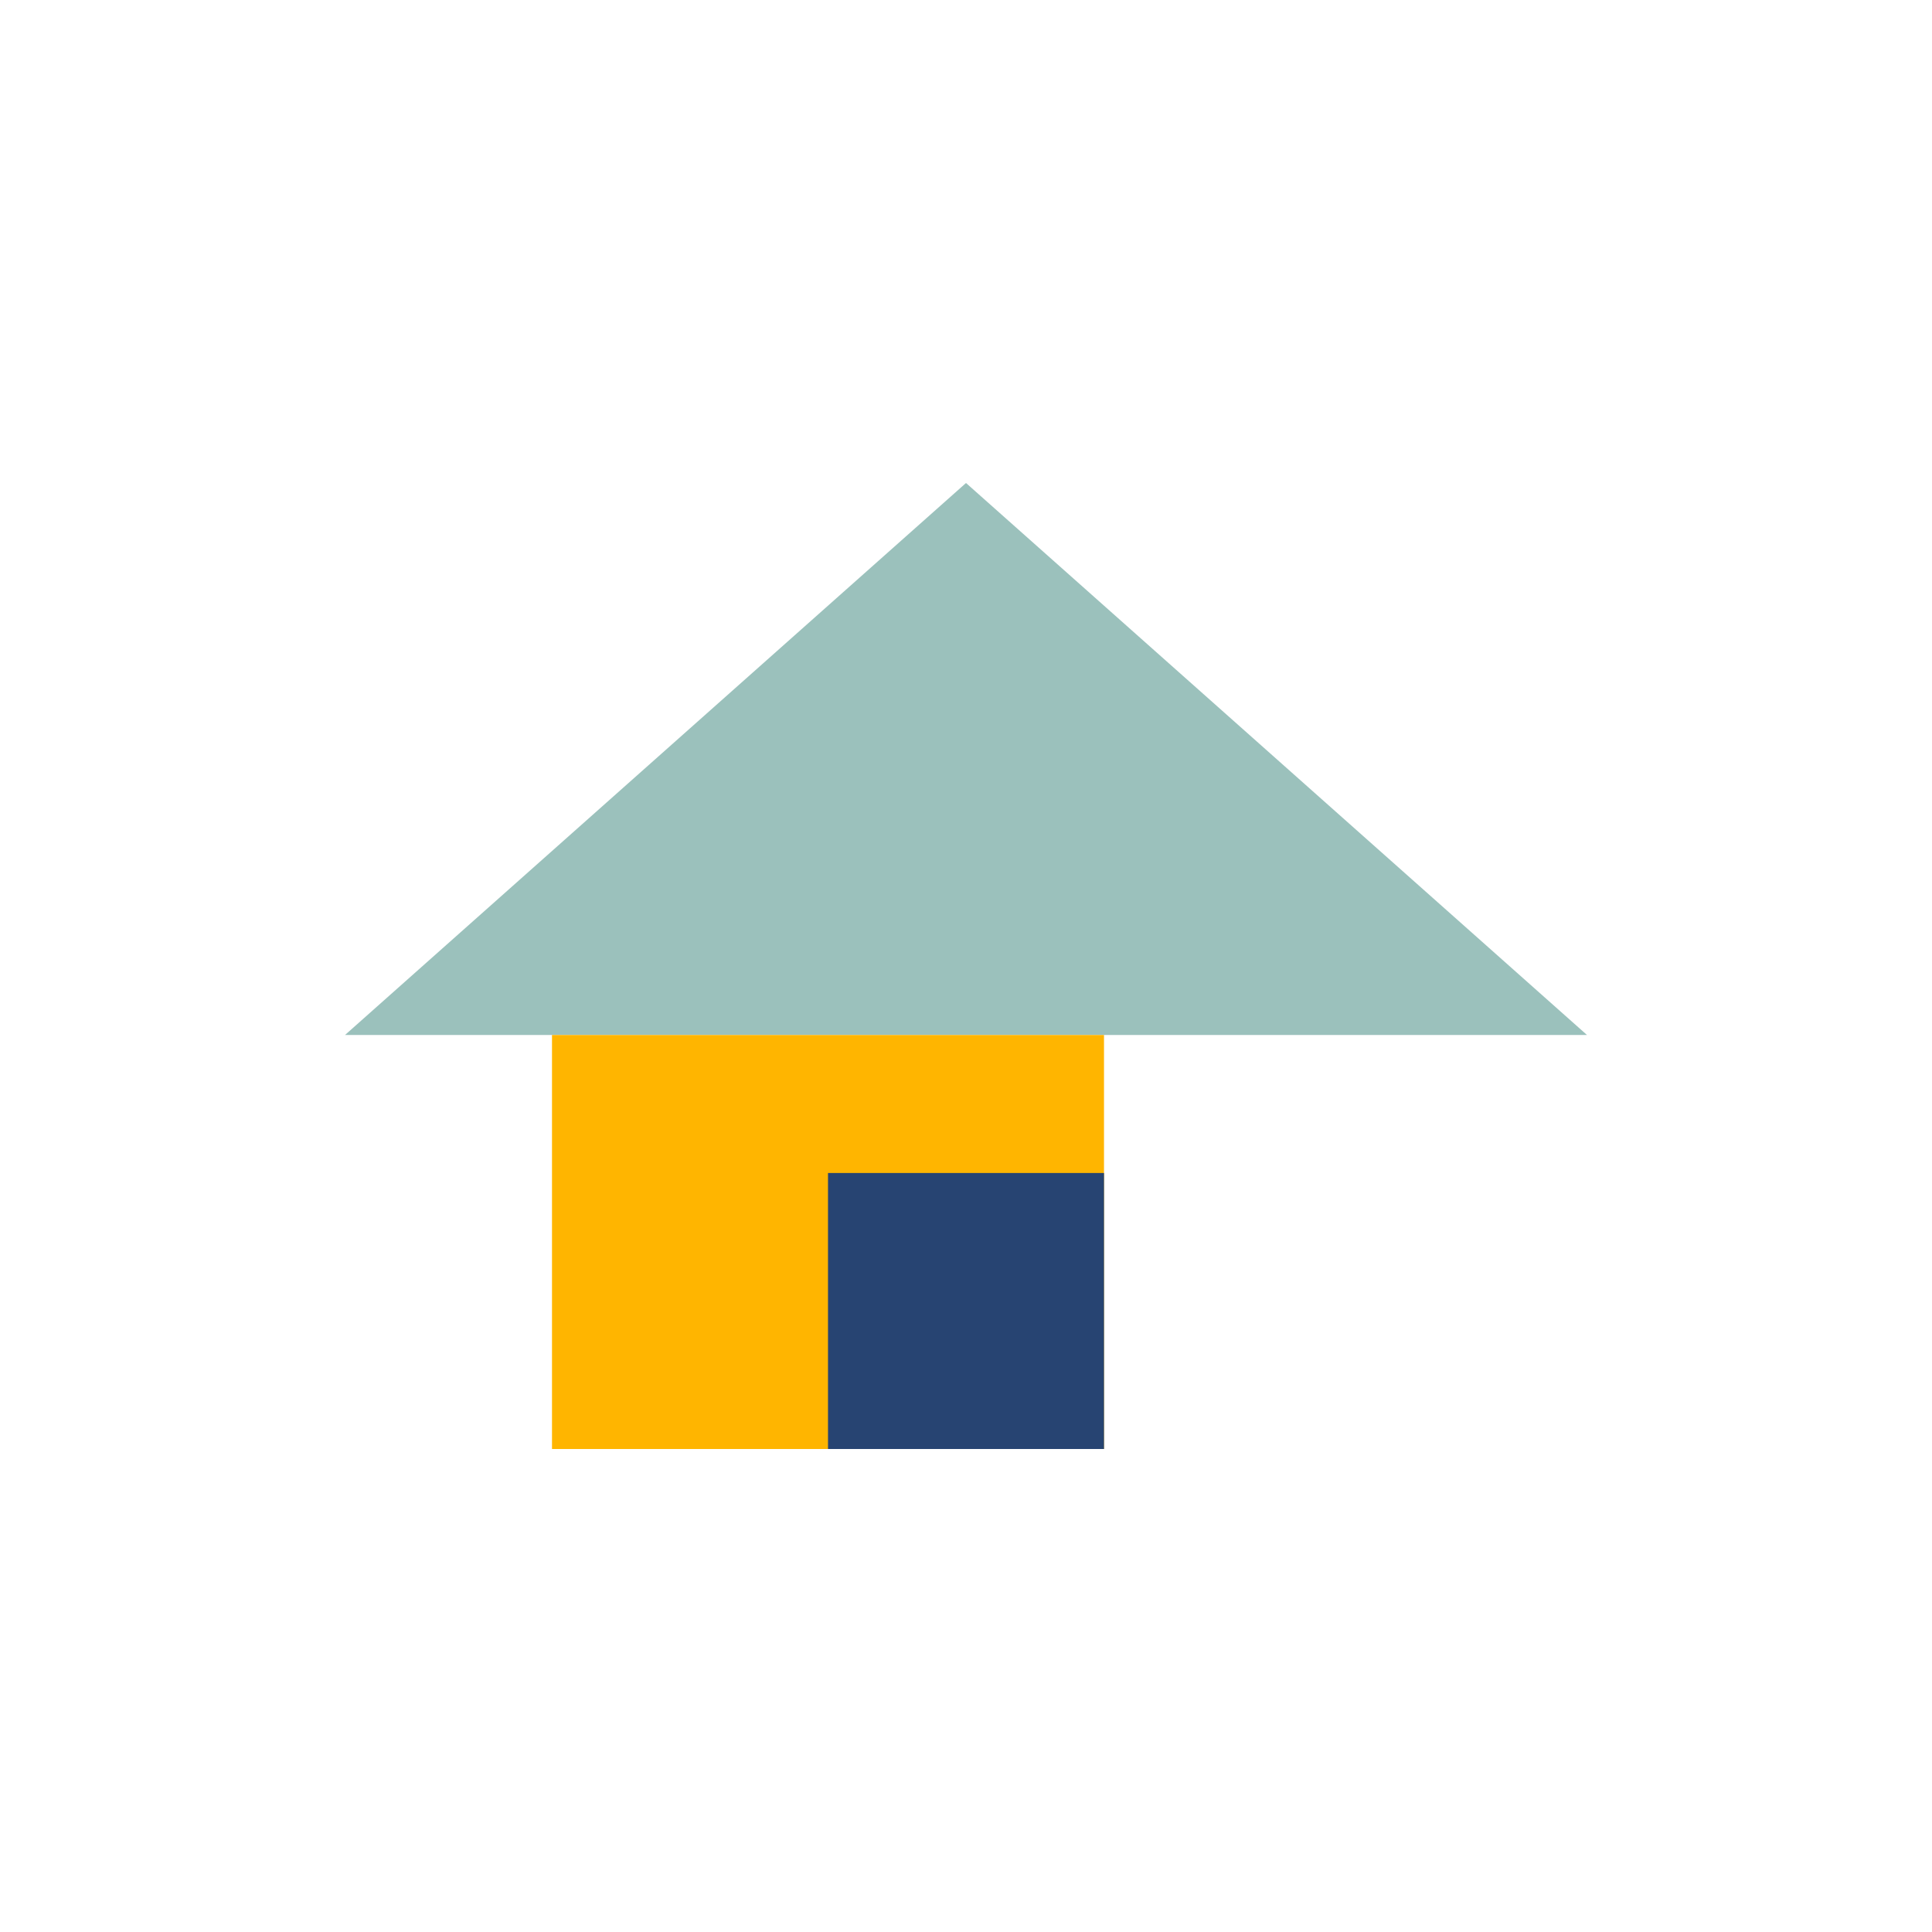
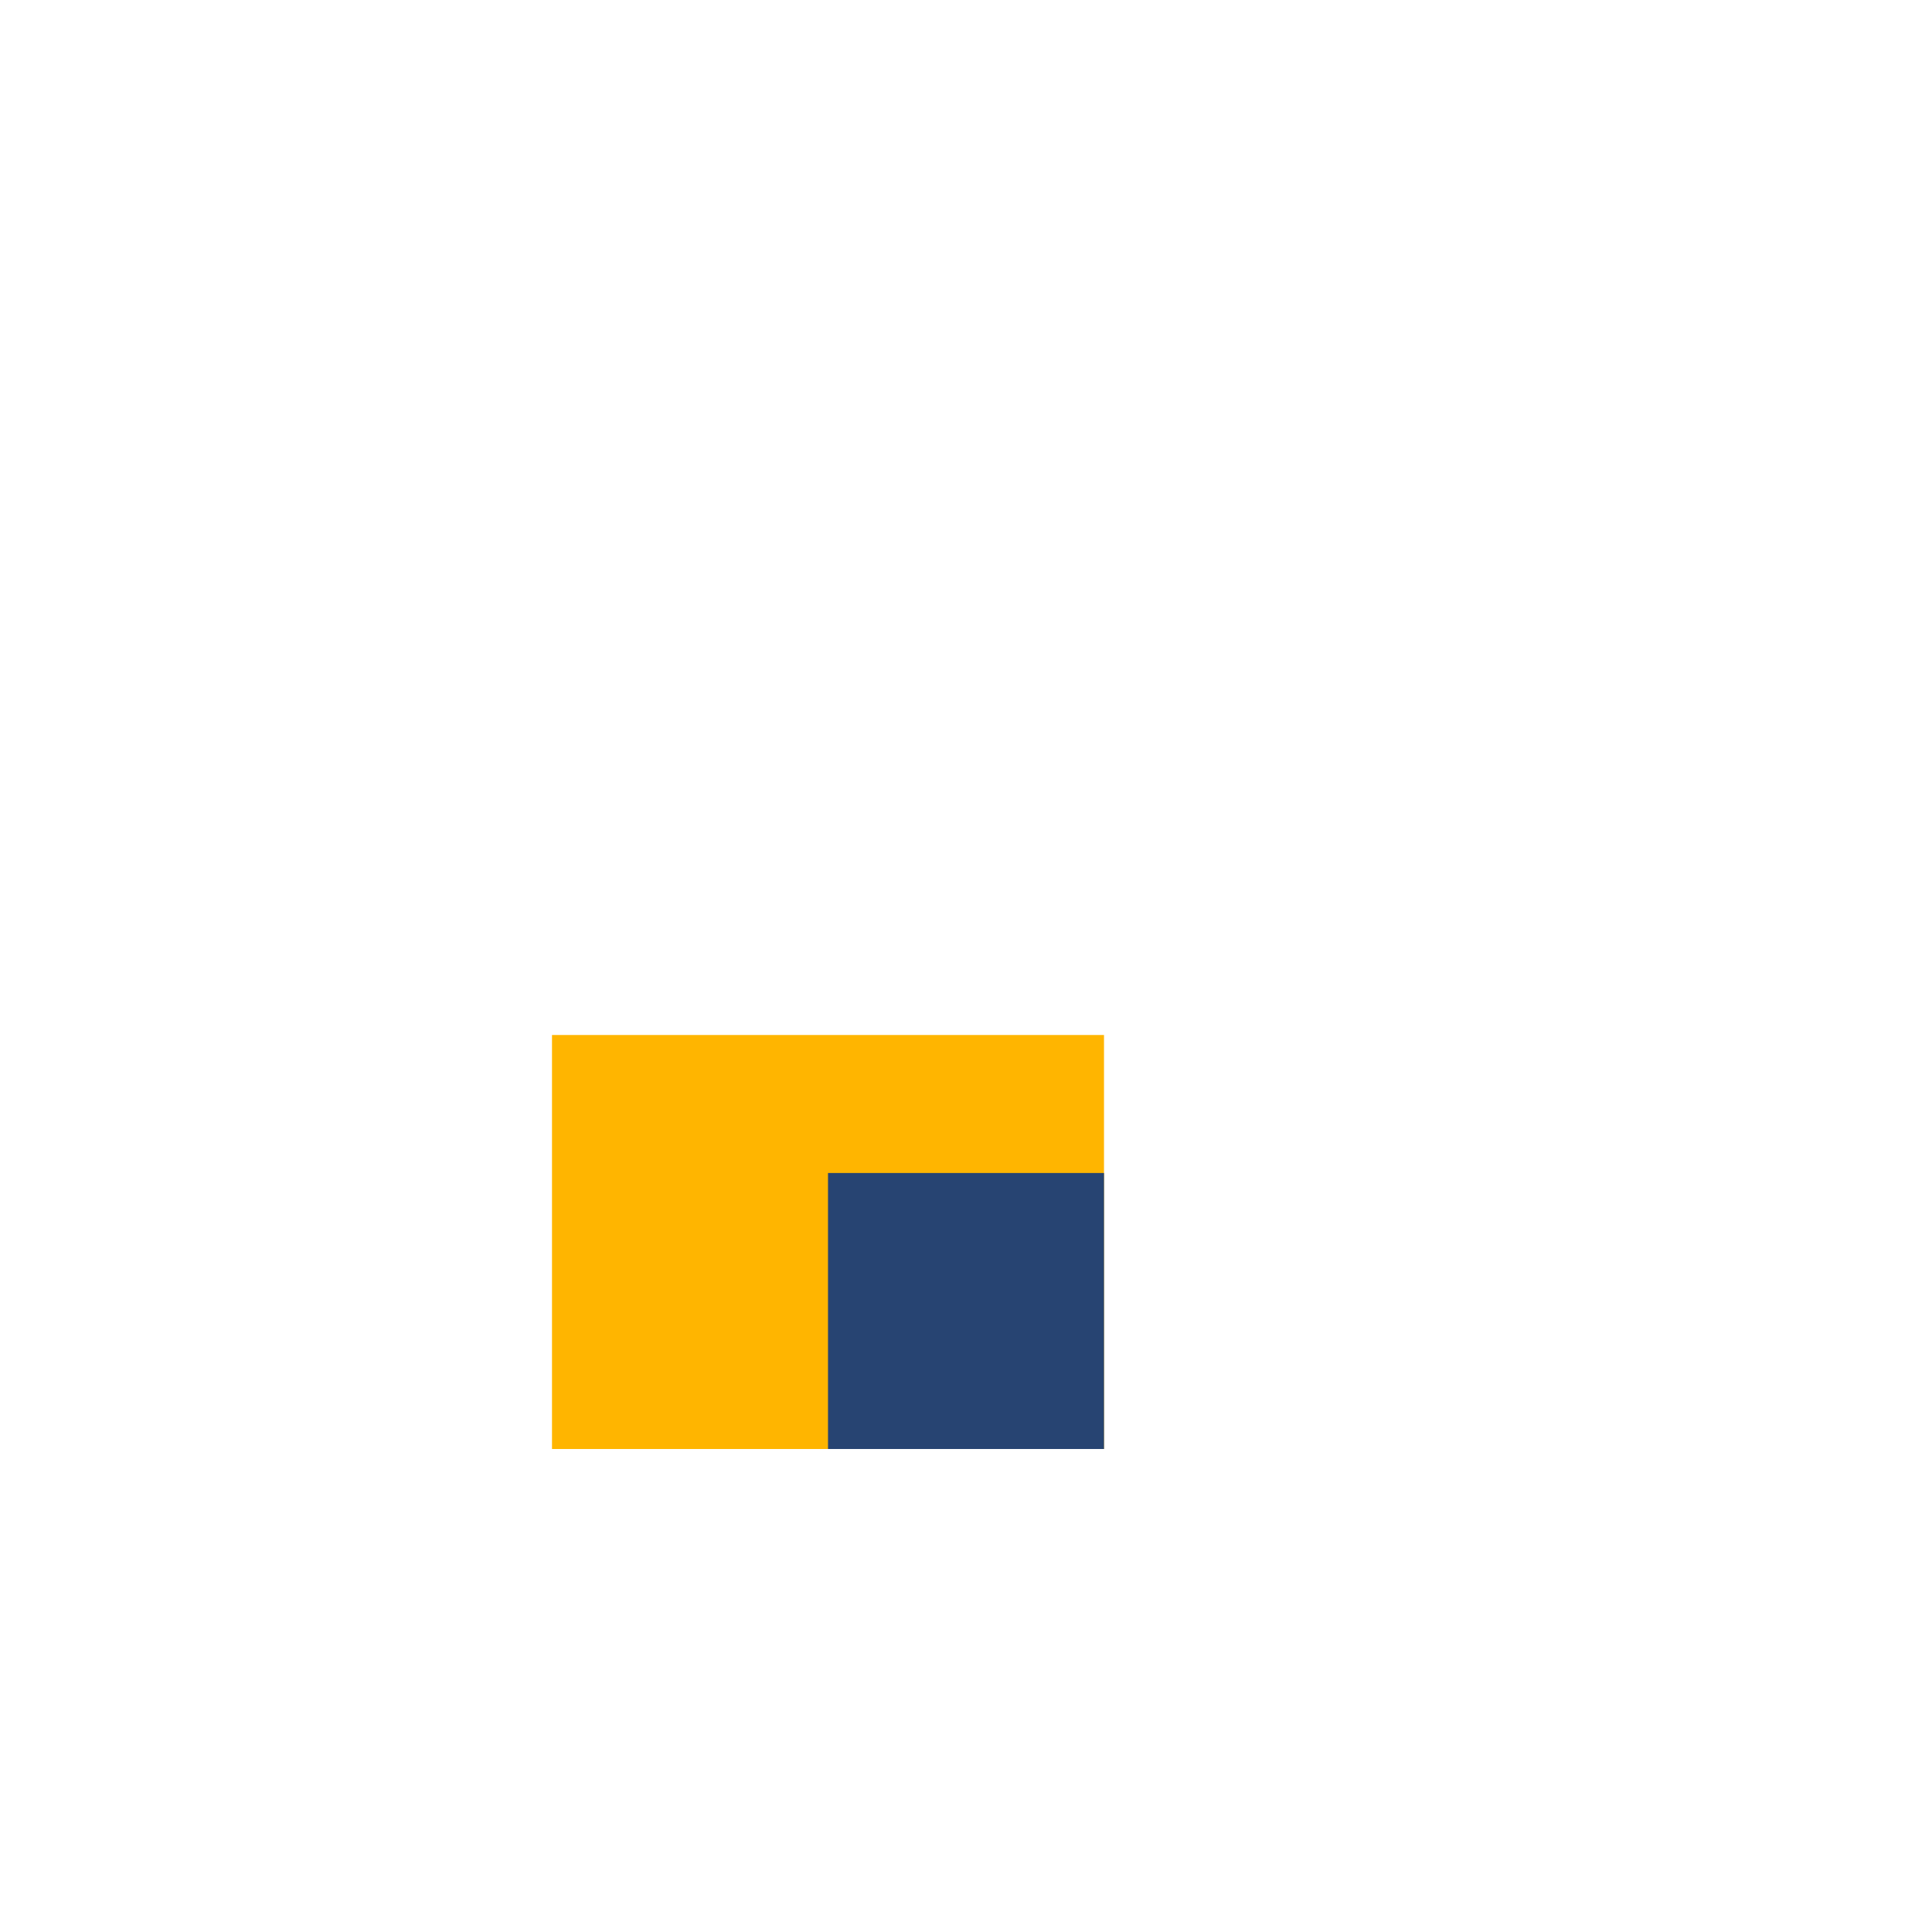
<svg xmlns="http://www.w3.org/2000/svg" width="28" height="28" viewBox="0 0 28 28">
-   <polygon points="14,7 5,15 23,15" fill="#9BC1BC" />
  <rect x="8" y="15" width="8" height="6" fill="#FFB500" />
  <rect x="12" y="17" width="4" height="4" fill="#274472" />
</svg>